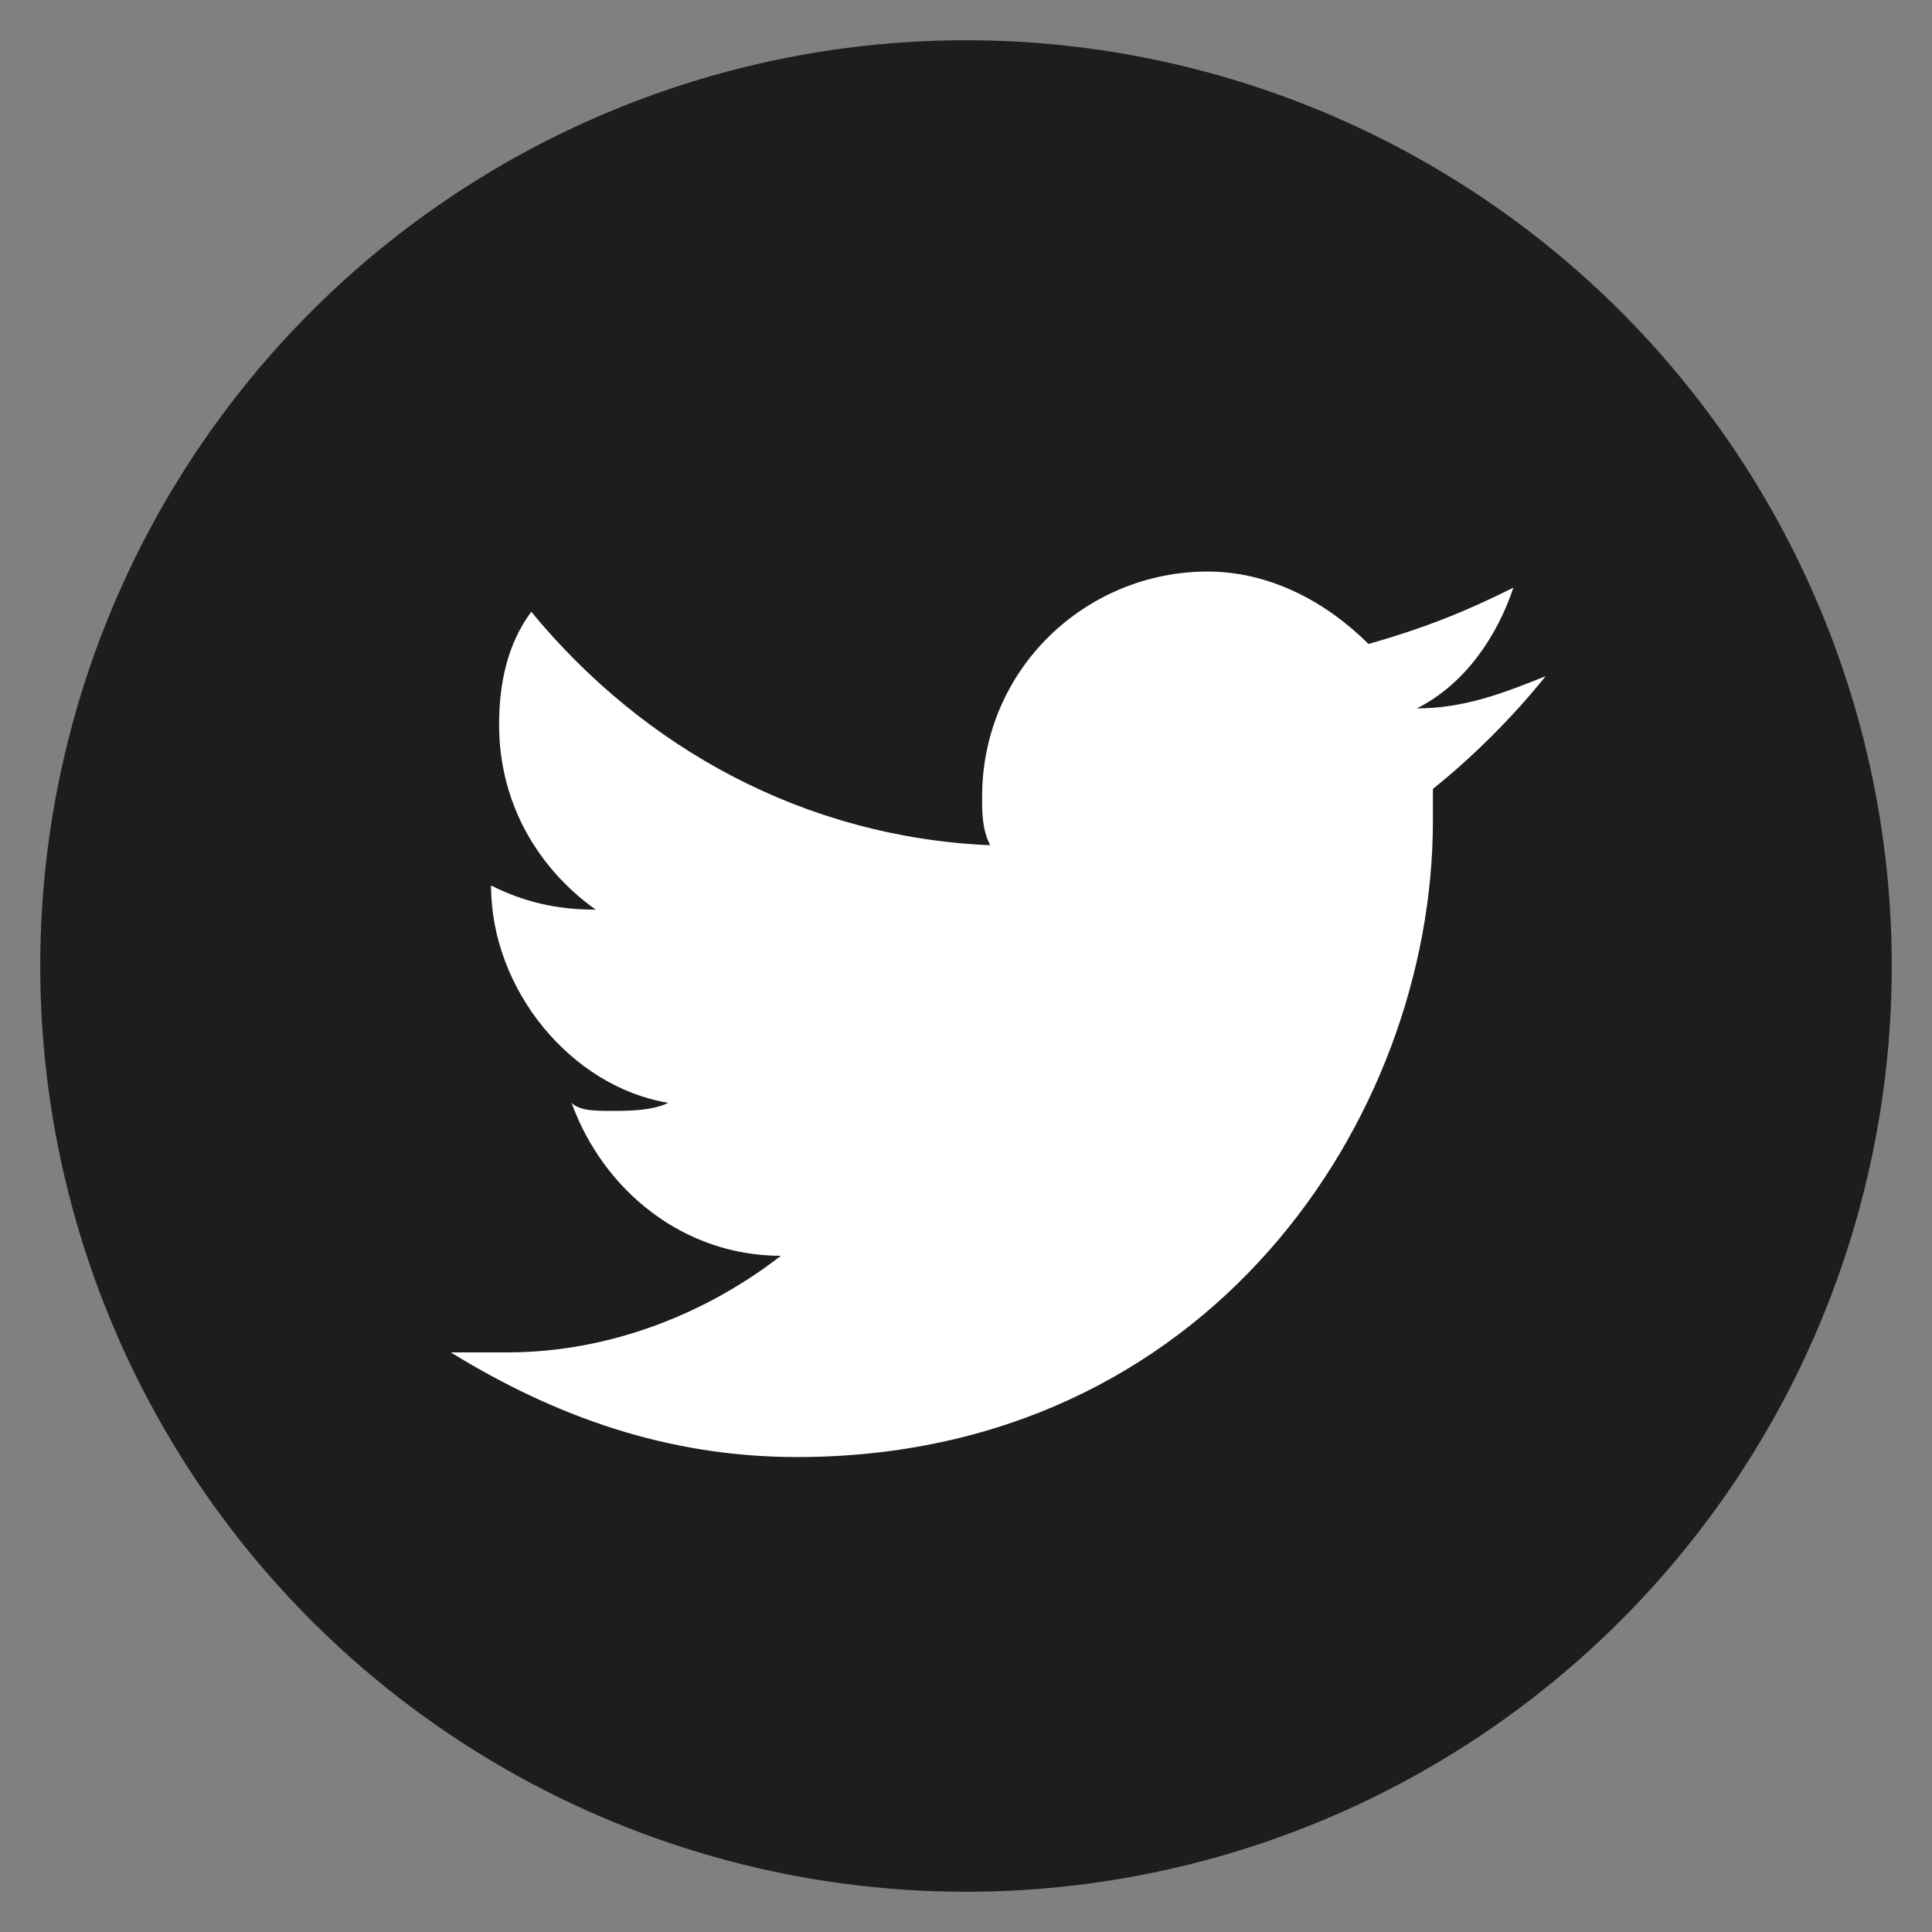
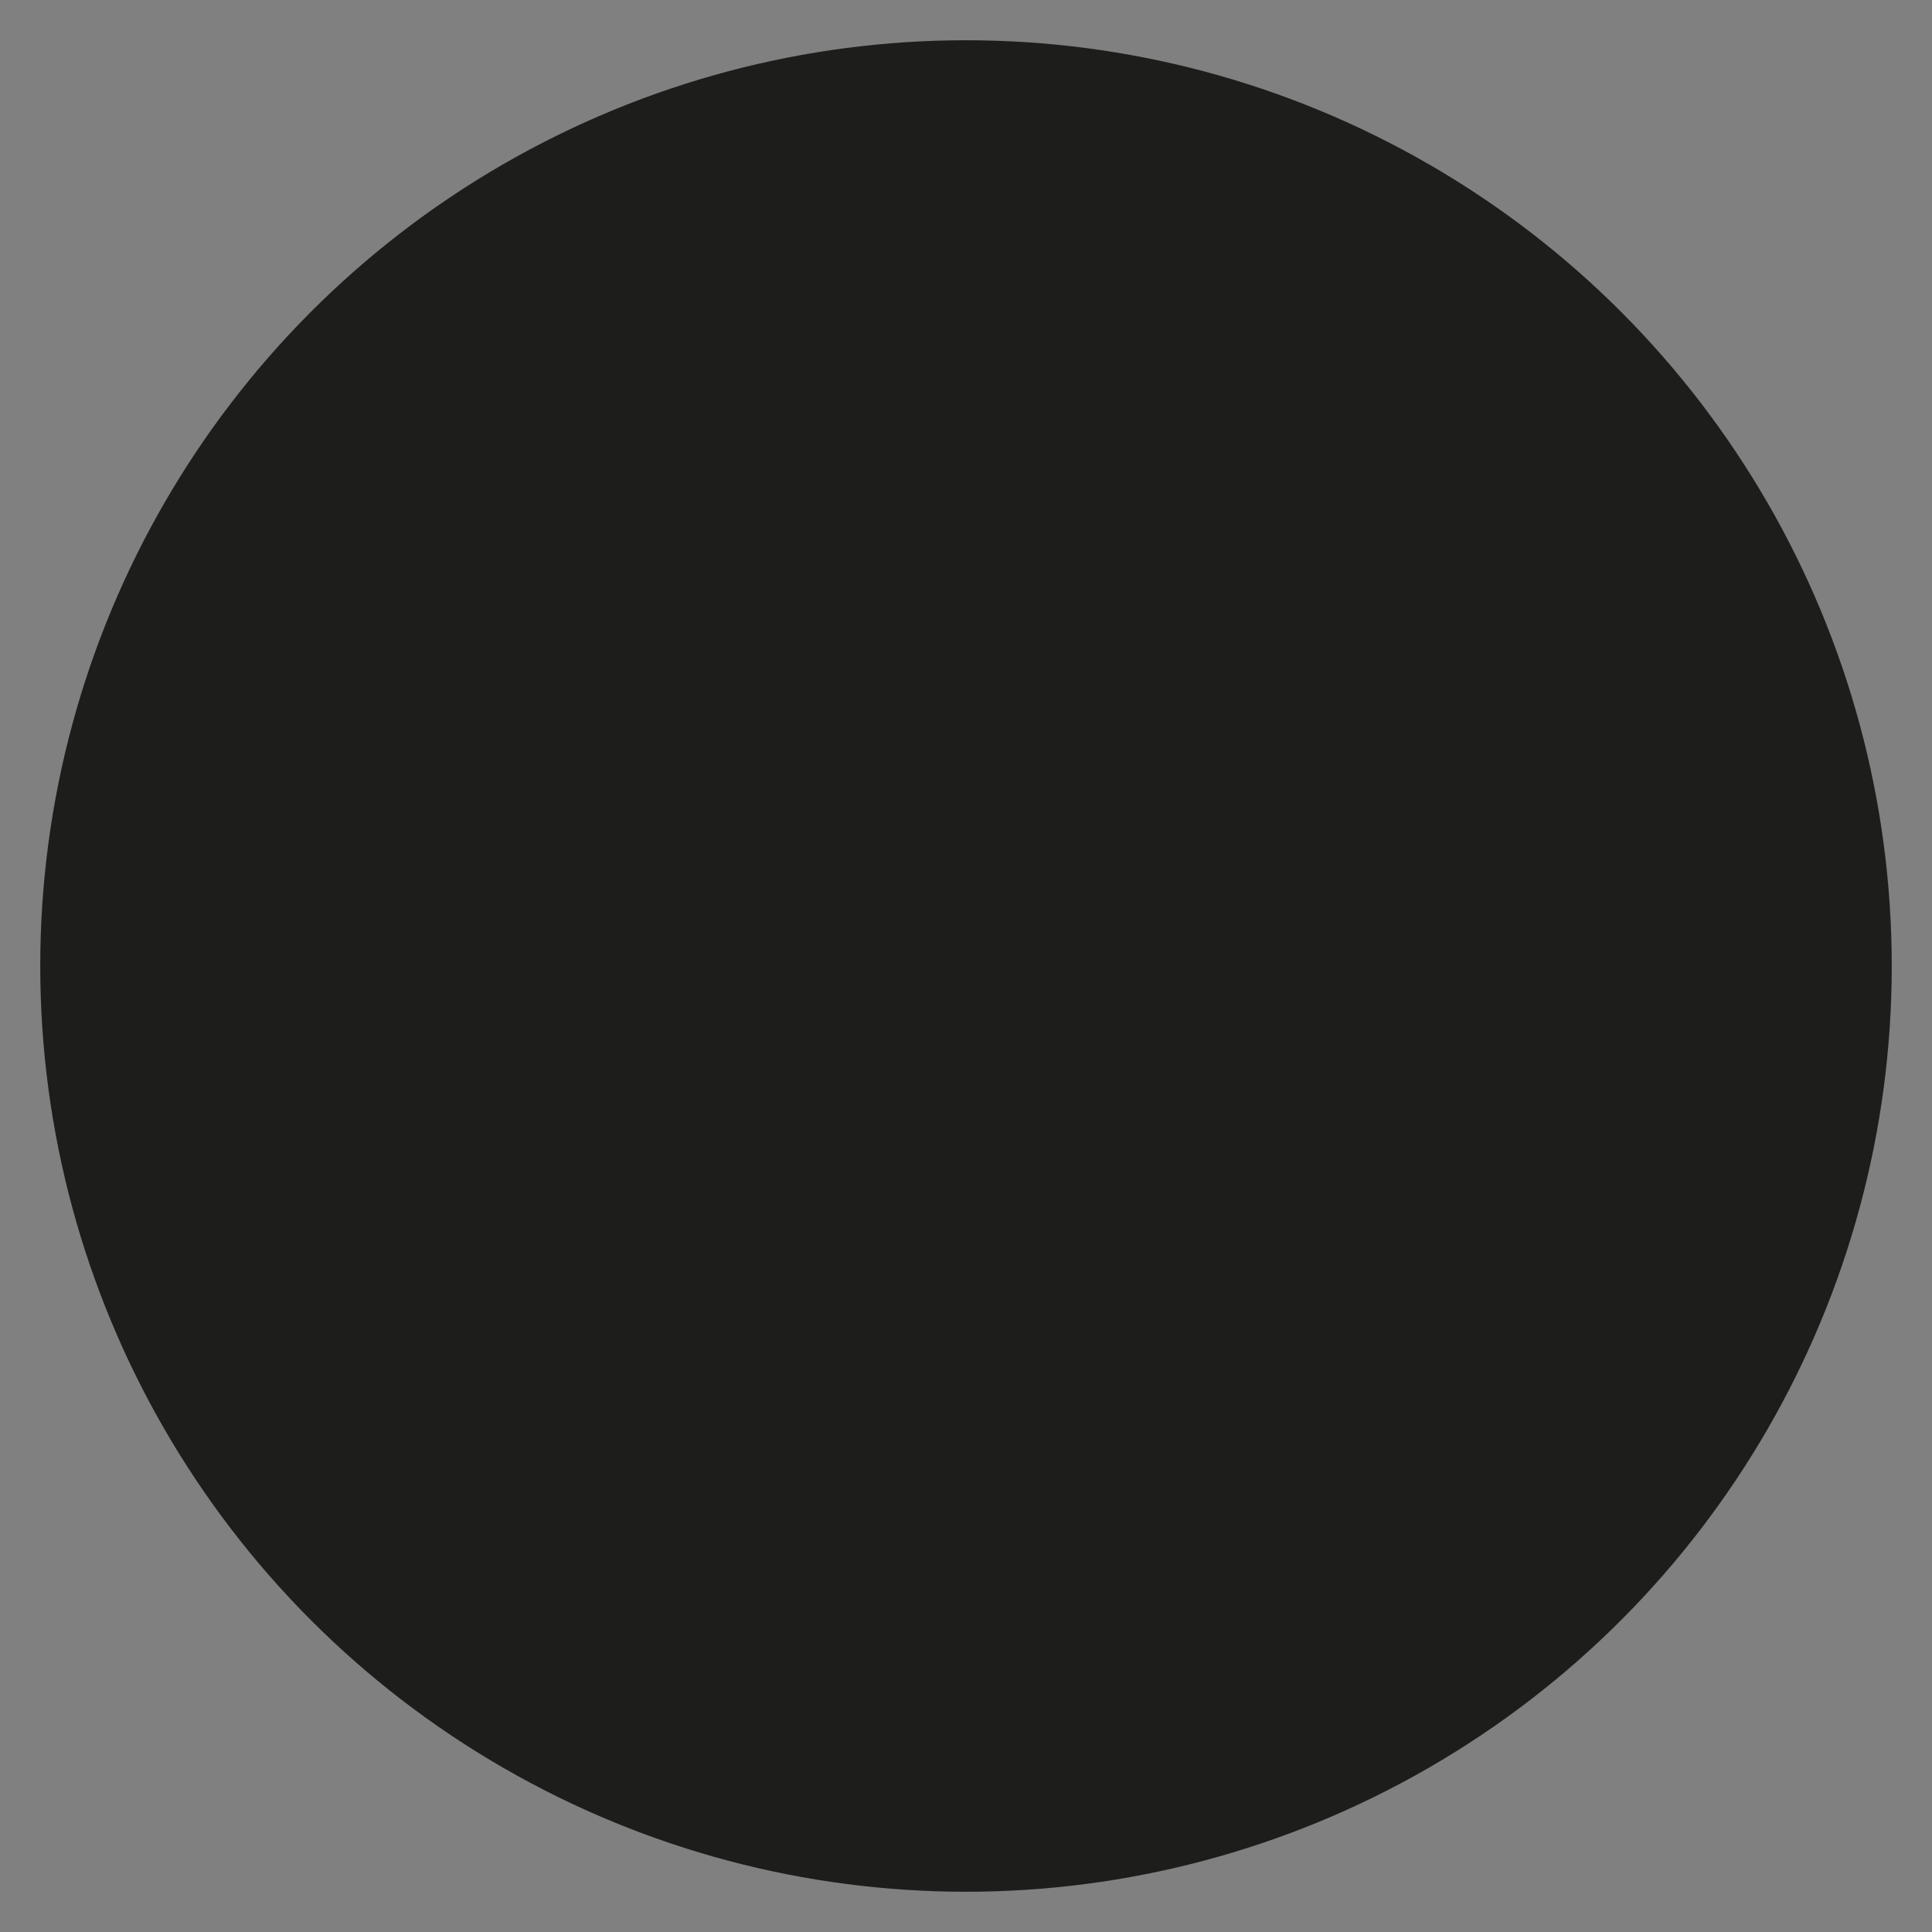
<svg xmlns="http://www.w3.org/2000/svg" version="1.1" id="Layer_1" x="0px" y="0px" viewBox="0 0 24 24" style="enable-background:new 0 0 24 24;" xml:space="preserve">
  <rect x="0" y="0" width="24" height="24" fill="#808080" stroke="none" />
  <style type="text/css">
	.st0{fill:#1D1D1B;}
	.st1{fill:#FFFFFF;}
</style>
  <g>
    <circle class="st0" cx="12" cy="12" r="11.5" />
-     <path class="st1" d="M9.9,18.1c5.1,0,7.9-4.2,7.9-7.9c0-0.1,0-0.2,0-0.4c0.5-0.4,1-0.9,1.4-1.4c-0.5,0.2-1,0.4-1.6,0.4   c0.6-0.3,1-0.9,1.2-1.5C18.2,7.6,17.7,7.8,17,8c-0.5-0.5-1.2-0.9-2-0.9c-1.5,0-2.8,1.2-2.8,2.8c0,0.2,0,0.4,0.1,0.6   C10,10.4,8,9.3,6.6,7.6C6.3,8,6.2,8.5,6.2,9c0,1,0.5,1.8,1.2,2.3c-0.5,0-0.9-0.1-1.3-0.3c0,0,0,0,0,0c0,1.3,1,2.5,2.2,2.7   c-0.2,0.1-0.5,0.1-0.7,0.1c-0.2,0-0.4,0-0.5-0.1c0.4,1.1,1.4,1.9,2.6,1.9c-0.9,0.7-2.1,1.2-3.4,1.2c-0.2,0-0.4,0-0.7,0   C6.9,17.6,8.3,18.1,9.9,18.1" />
  </g>
</svg>